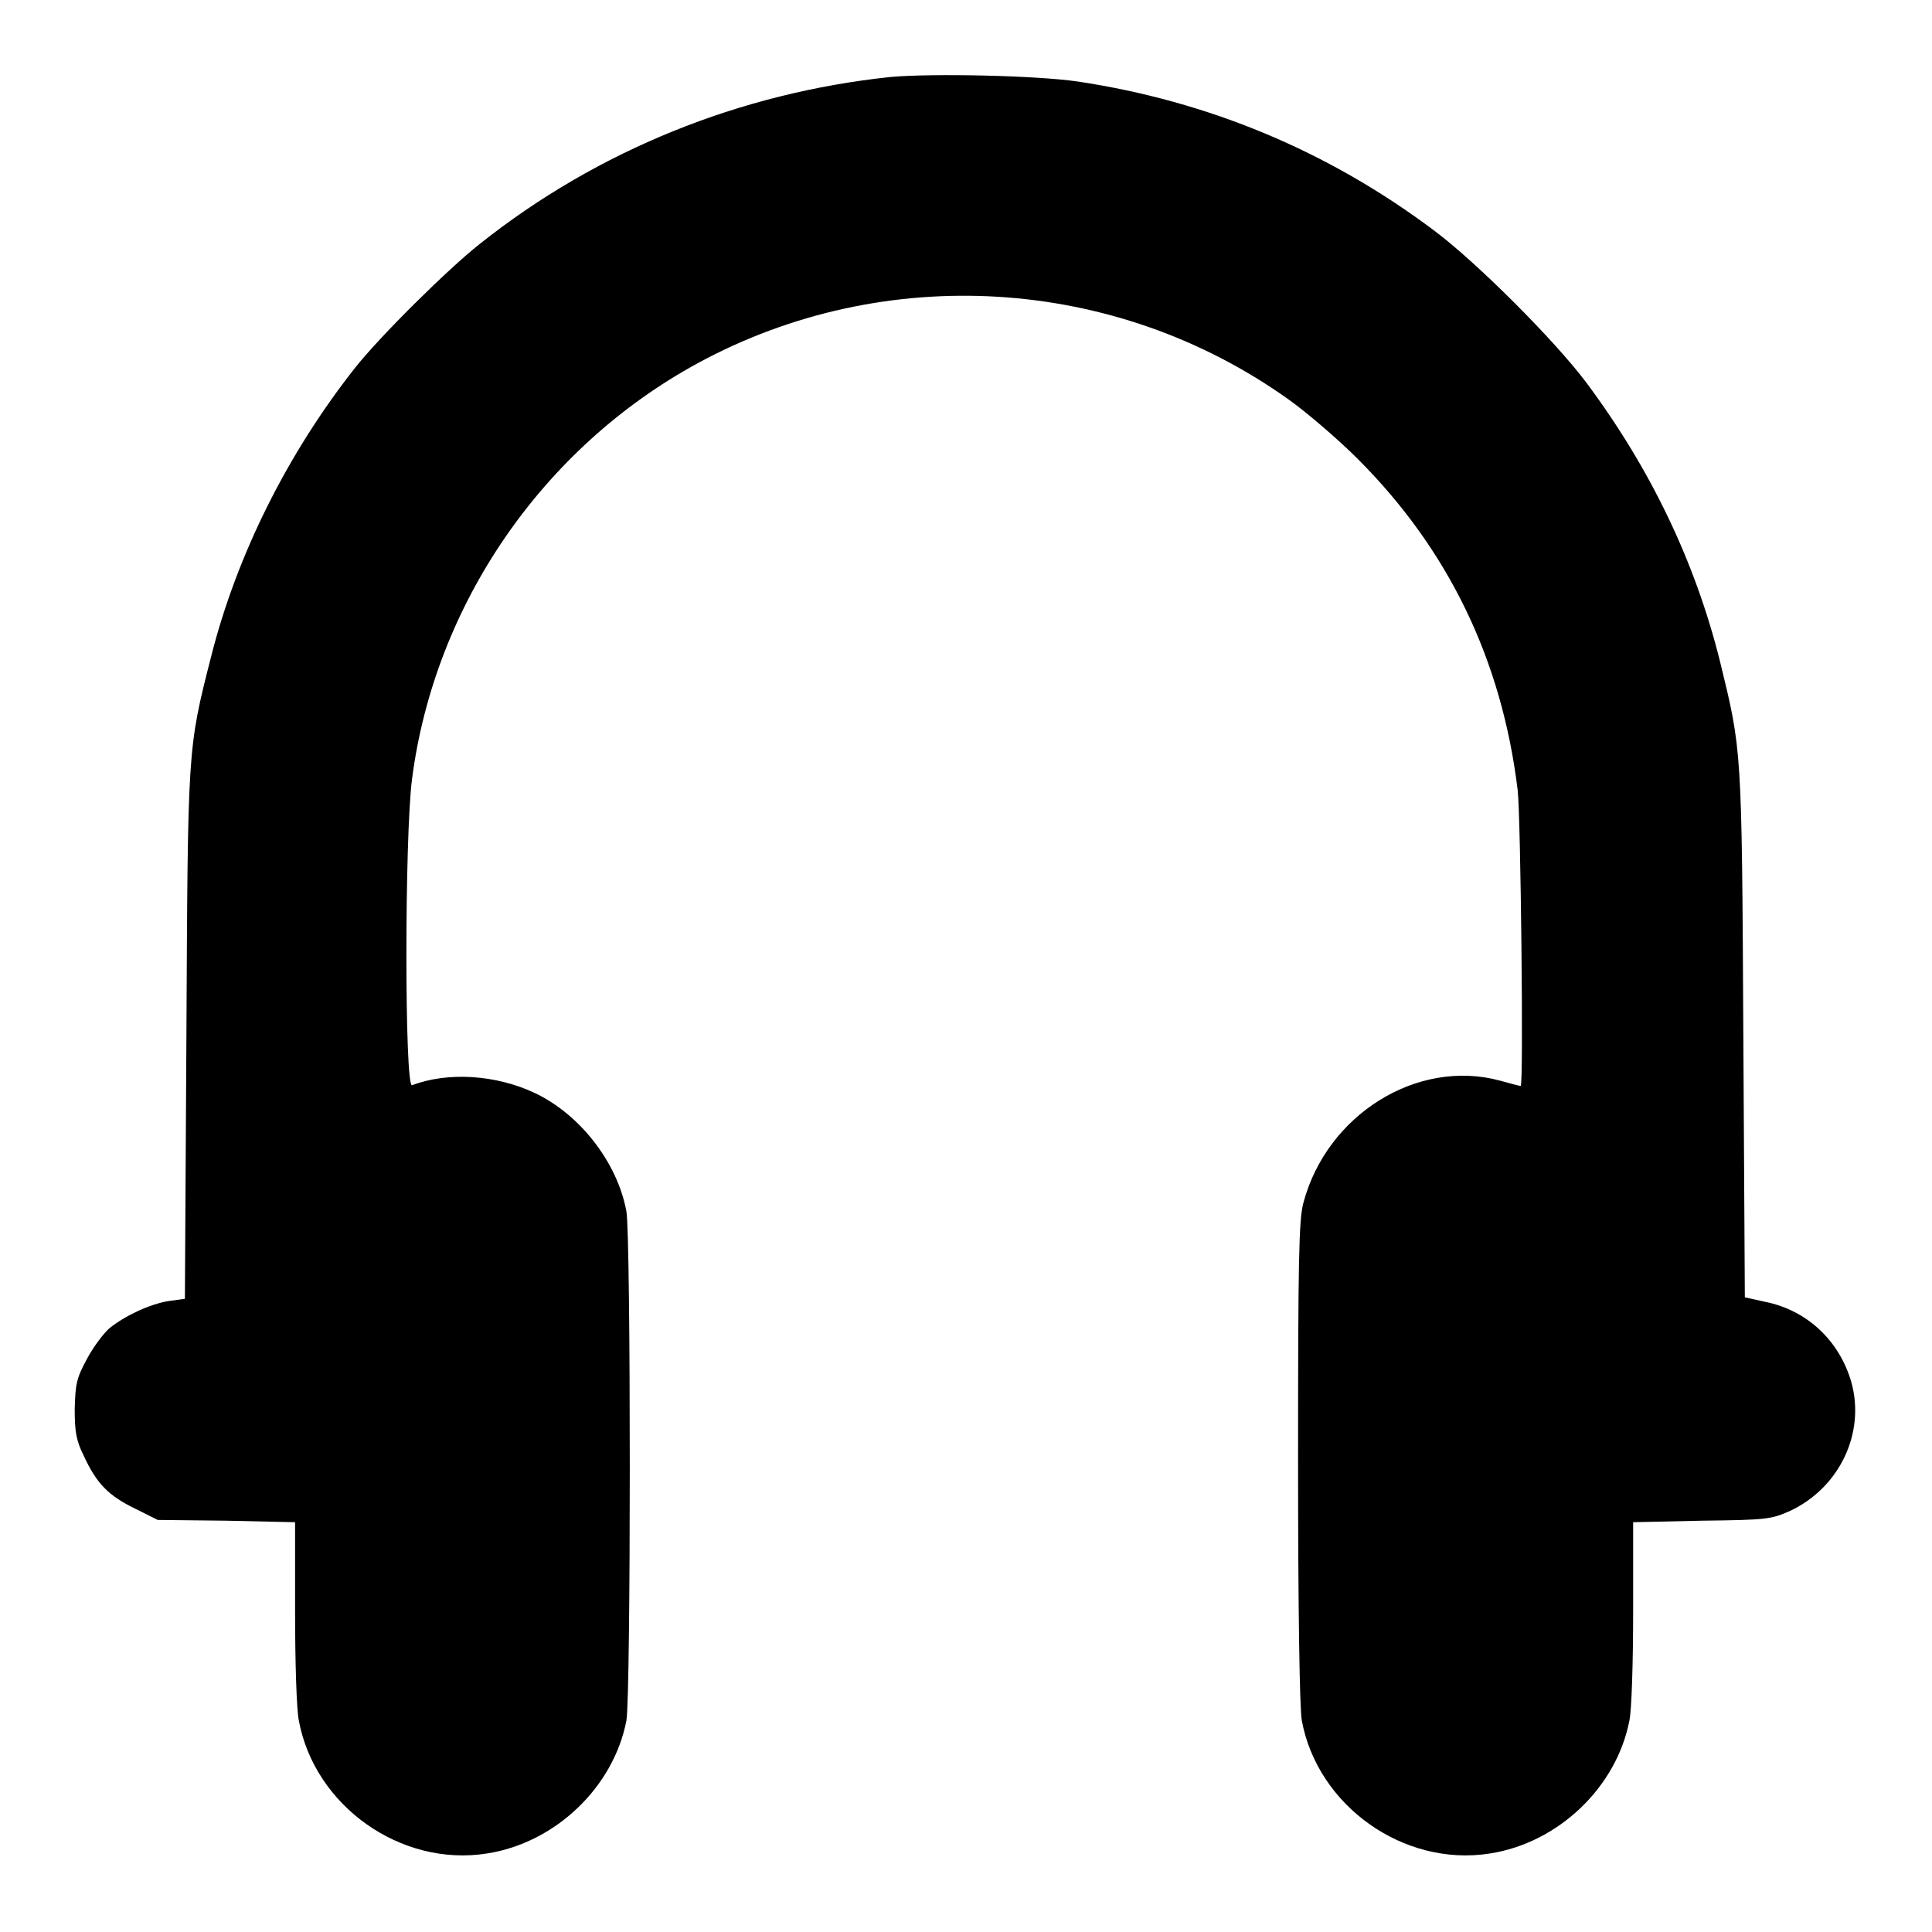
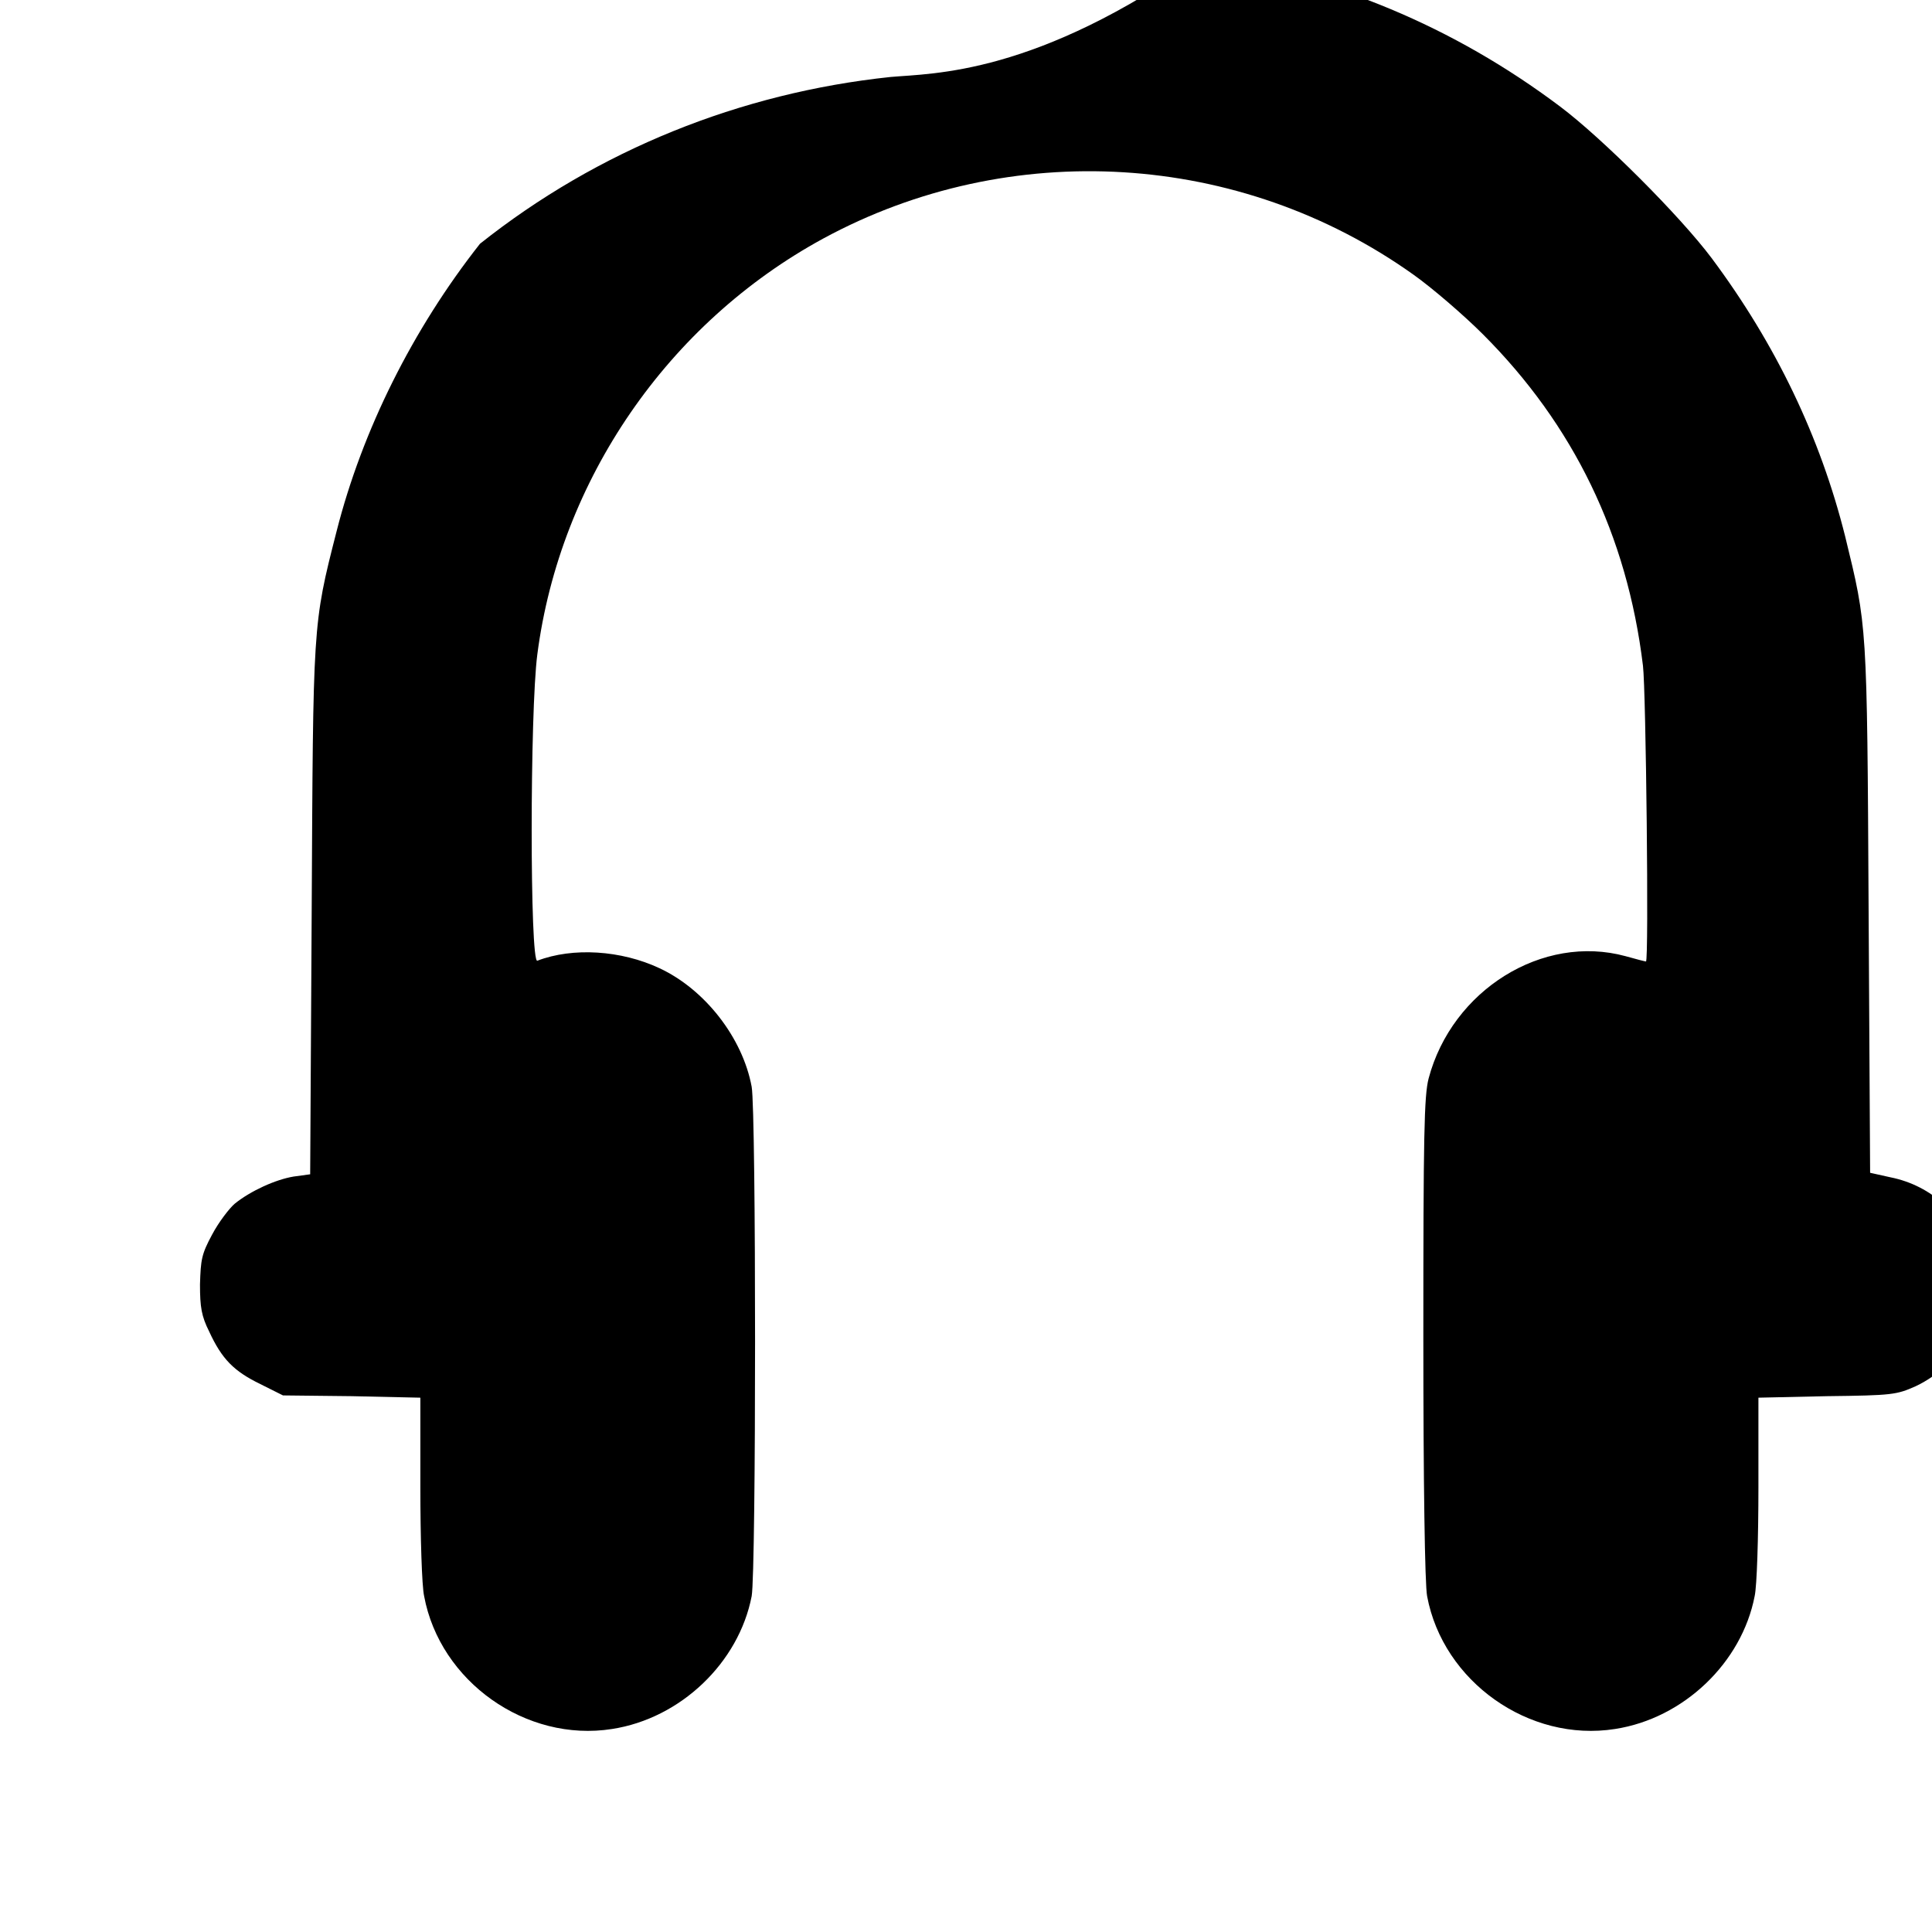
<svg xmlns="http://www.w3.org/2000/svg" version="1.1" x="0px" y="0px" viewBox="0 0 256 256" enable-background="new 0 0 256 256" xml:space="preserve">
  <g>
    <g>
      <g>
-         <path fill="#000000" d="M118,10.2c-19.9,2.1-38.8,9.7-54.4,22.1C59.4,35.6,50.3,44.6,47,48.8c-8.9,11.3-15.6,24.7-19,38.1c-3.2,12.5-3.1,12.2-3.3,50.5l-0.2,34.7l-2.2,0.3c-2.4,0.4-5.7,1.9-7.8,3.6c-0.7,0.6-2.1,2.4-3,4.1c-1.4,2.6-1.5,3.3-1.6,6.6c0,3,0.2,4.2,1.2,6.2c1.7,3.7,3.3,5.3,6.8,7l3,1.5l9.1,0.1l9.1,0.2v11.9c0,6.6,0.2,13.1,0.5,14.4c2.1,11.3,13.5,19.4,24.9,17.6c9.1-1.4,16.8-8.8,18.5-17.6c0.6-3.3,0.6-64.2,0-67.5c-1.2-6.5-6.2-12.9-12.2-15.7c-5.1-2.4-11.5-2.8-16.2-1c-1,0.4-1-33,0-40.6c3-23.1,17.3-43.9,37.9-55.1c24.7-13.4,55.2-11.6,78.2,4.8c2.4,1.7,6.6,5.3,9.2,7.9c12,12,19.1,26.6,21.2,43.9c0.4,3.2,0.8,39.2,0.4,39.2c-0.1,0-1.3-0.3-2.7-0.7c-11-3-23,4.5-26.1,16.2c-0.6,2.3-0.7,7.5-0.7,34.4c0,19.1,0.2,32.7,0.5,34.2c2.1,11.3,13.5,19.4,24.9,17.6c9.1-1.4,16.8-8.8,18.5-17.6c0.3-1.3,0.5-7.8,0.5-14.4v-11.9l9.1-0.2c8.7-0.1,9.2-0.2,11.7-1.3c6.6-3.1,10-10.4,8.1-17.1c-1.6-5.5-5.9-9.5-11.4-10.6l-2.7-0.6l-0.2-34.9c-0.2-38.1-0.2-37.5-3.1-49.4c-3.3-13.2-9.2-25.5-17.7-36.9c-4.2-5.6-14.5-15.9-20.1-20.1c-14.1-10.6-30-17.2-47.3-19.8C137.3,10,123.6,9.7,118,10.2z" />
+         <path fill="#000000" d="M118,10.2c-19.9,2.1-38.8,9.7-54.4,22.1c-8.9,11.3-15.6,24.7-19,38.1c-3.2,12.5-3.1,12.2-3.3,50.5l-0.2,34.7l-2.2,0.3c-2.4,0.4-5.7,1.9-7.8,3.6c-0.7,0.6-2.1,2.4-3,4.1c-1.4,2.6-1.5,3.3-1.6,6.6c0,3,0.2,4.2,1.2,6.2c1.7,3.7,3.3,5.3,6.8,7l3,1.5l9.1,0.1l9.1,0.2v11.9c0,6.6,0.2,13.1,0.5,14.4c2.1,11.3,13.5,19.4,24.9,17.6c9.1-1.4,16.8-8.8,18.5-17.6c0.6-3.3,0.6-64.2,0-67.5c-1.2-6.5-6.2-12.9-12.2-15.7c-5.1-2.4-11.5-2.8-16.2-1c-1,0.4-1-33,0-40.6c3-23.1,17.3-43.9,37.9-55.1c24.7-13.4,55.2-11.6,78.2,4.8c2.4,1.7,6.6,5.3,9.2,7.9c12,12,19.1,26.6,21.2,43.9c0.4,3.2,0.8,39.2,0.4,39.2c-0.1,0-1.3-0.3-2.7-0.7c-11-3-23,4.5-26.1,16.2c-0.6,2.3-0.7,7.5-0.7,34.4c0,19.1,0.2,32.7,0.5,34.2c2.1,11.3,13.5,19.4,24.9,17.6c9.1-1.4,16.8-8.8,18.5-17.6c0.3-1.3,0.5-7.8,0.5-14.4v-11.9l9.1-0.2c8.7-0.1,9.2-0.2,11.7-1.3c6.6-3.1,10-10.4,8.1-17.1c-1.6-5.5-5.9-9.5-11.4-10.6l-2.7-0.6l-0.2-34.9c-0.2-38.1-0.2-37.5-3.1-49.4c-3.3-13.2-9.2-25.5-17.7-36.9c-4.2-5.6-14.5-15.9-20.1-20.1c-14.1-10.6-30-17.2-47.3-19.8C137.3,10,123.6,9.7,118,10.2z" />
      </g>
    </g>
  </g>
</svg>